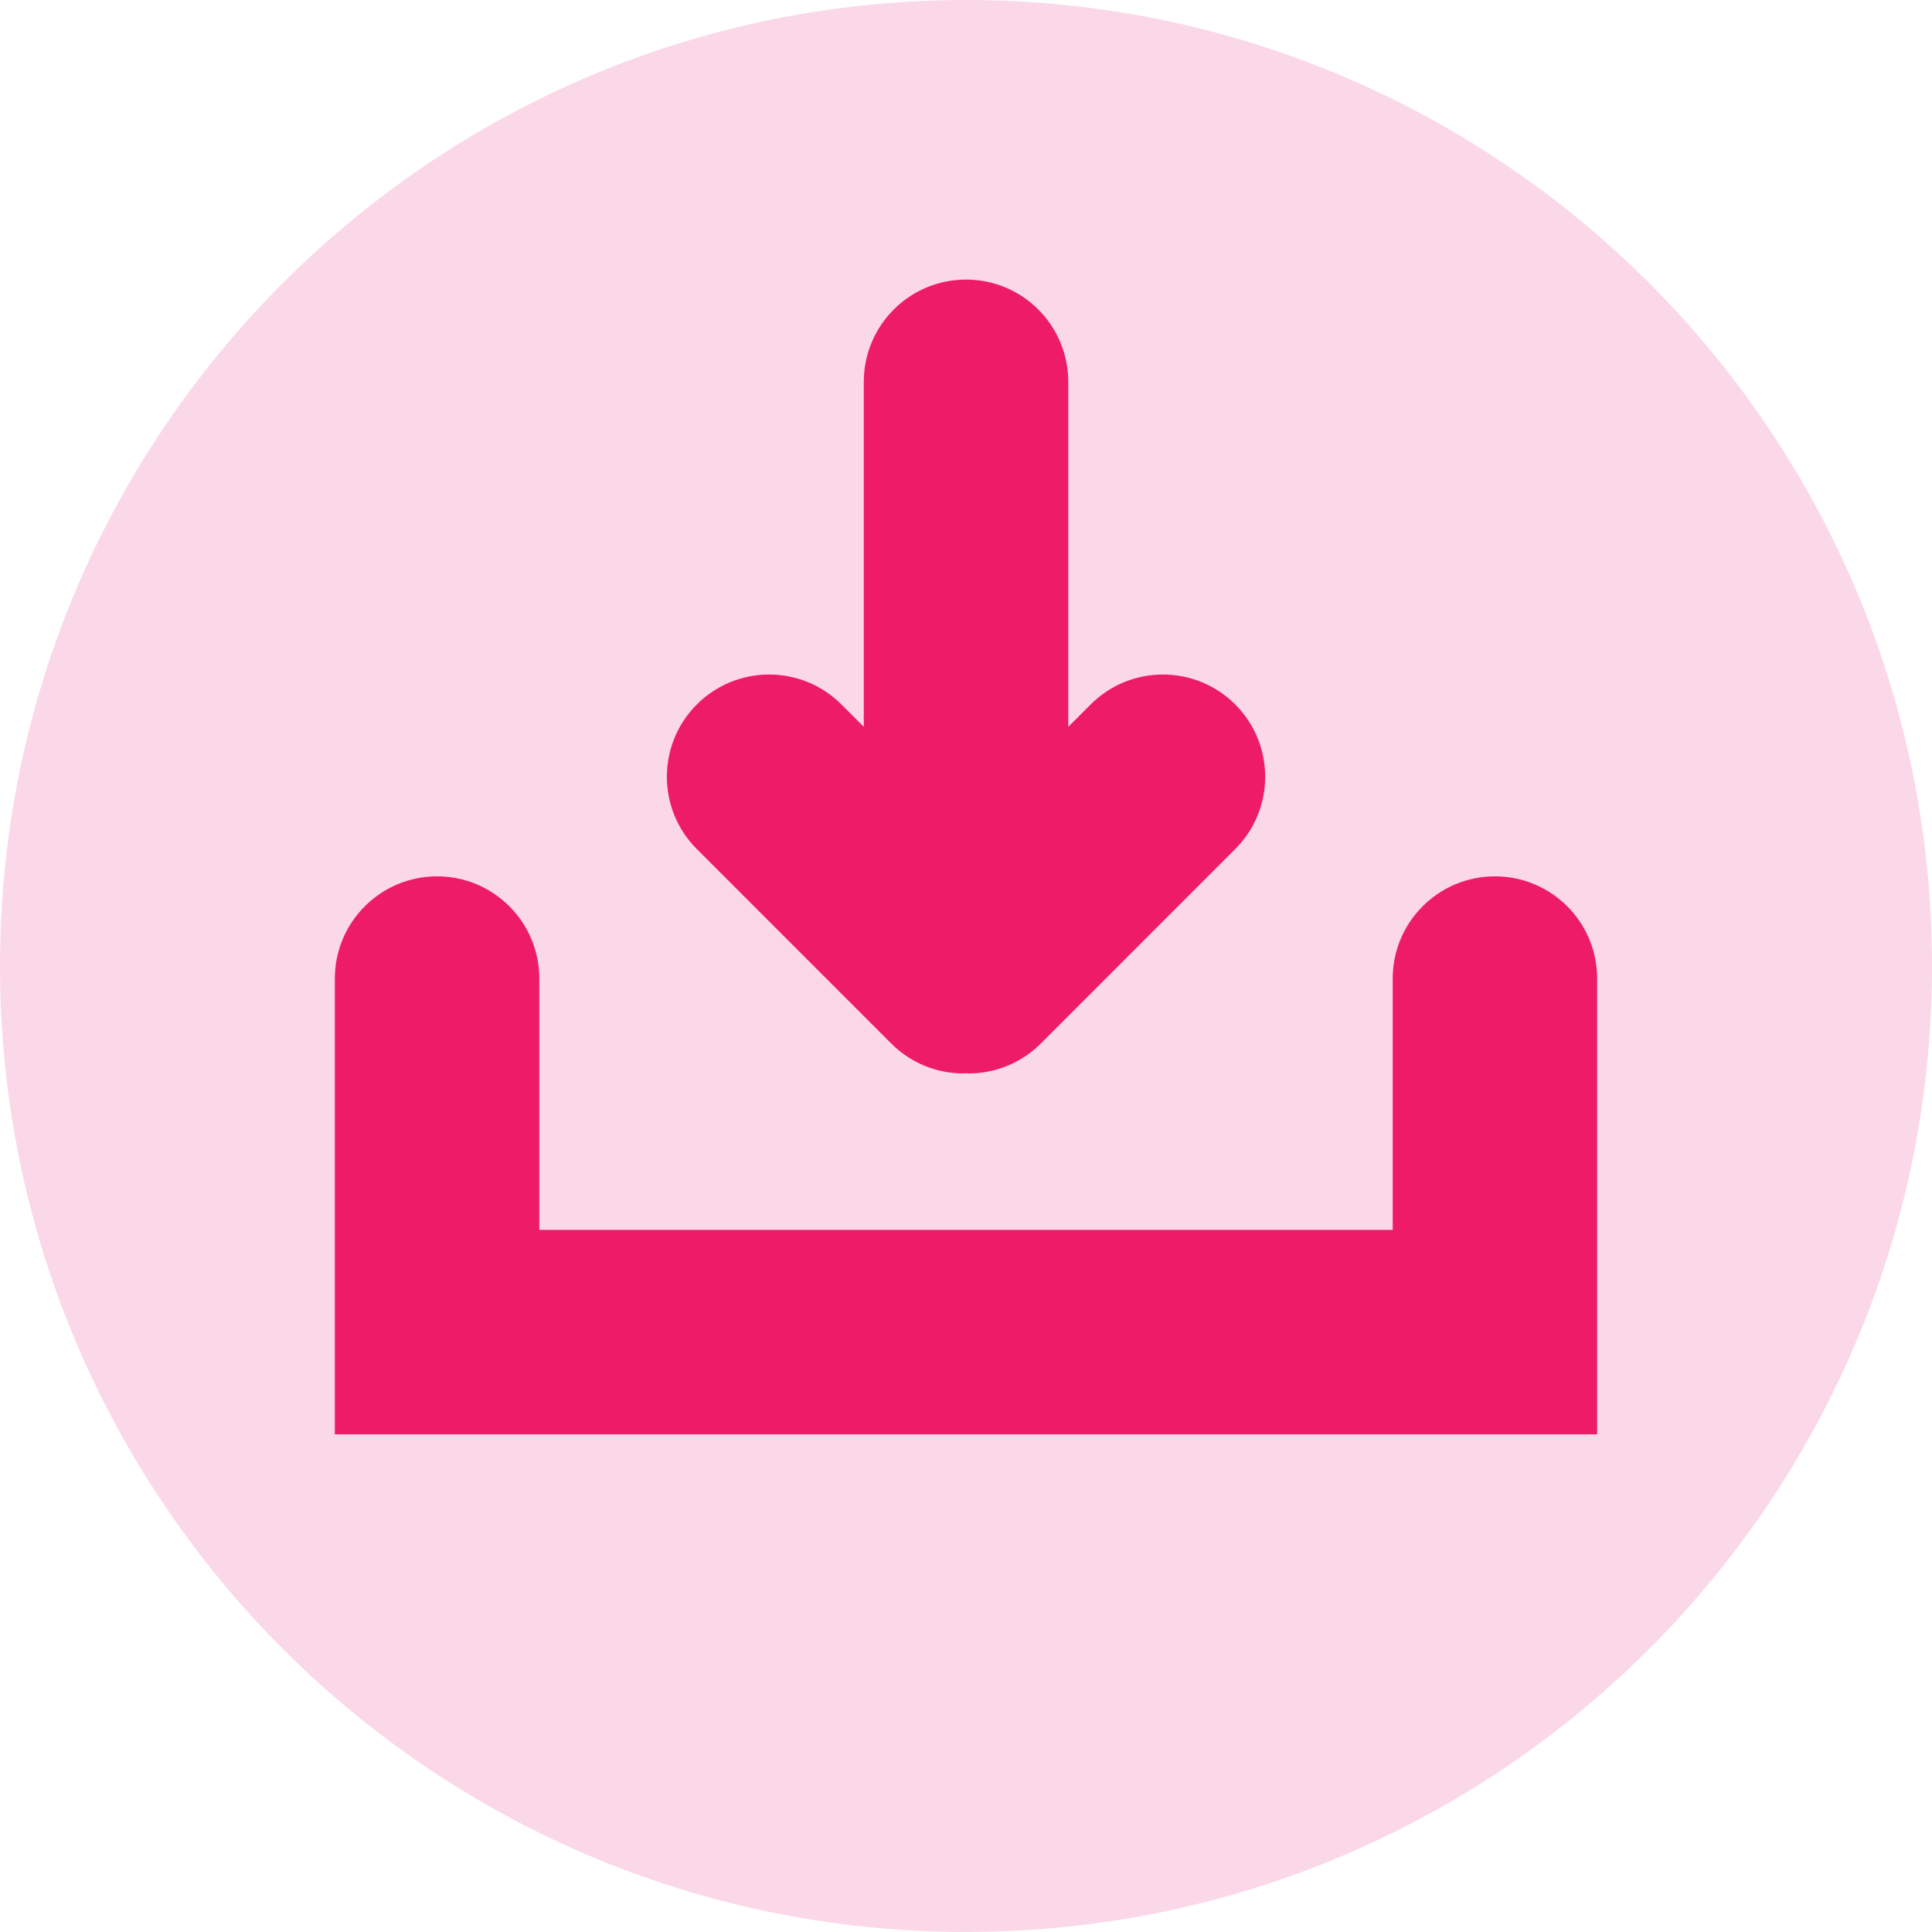
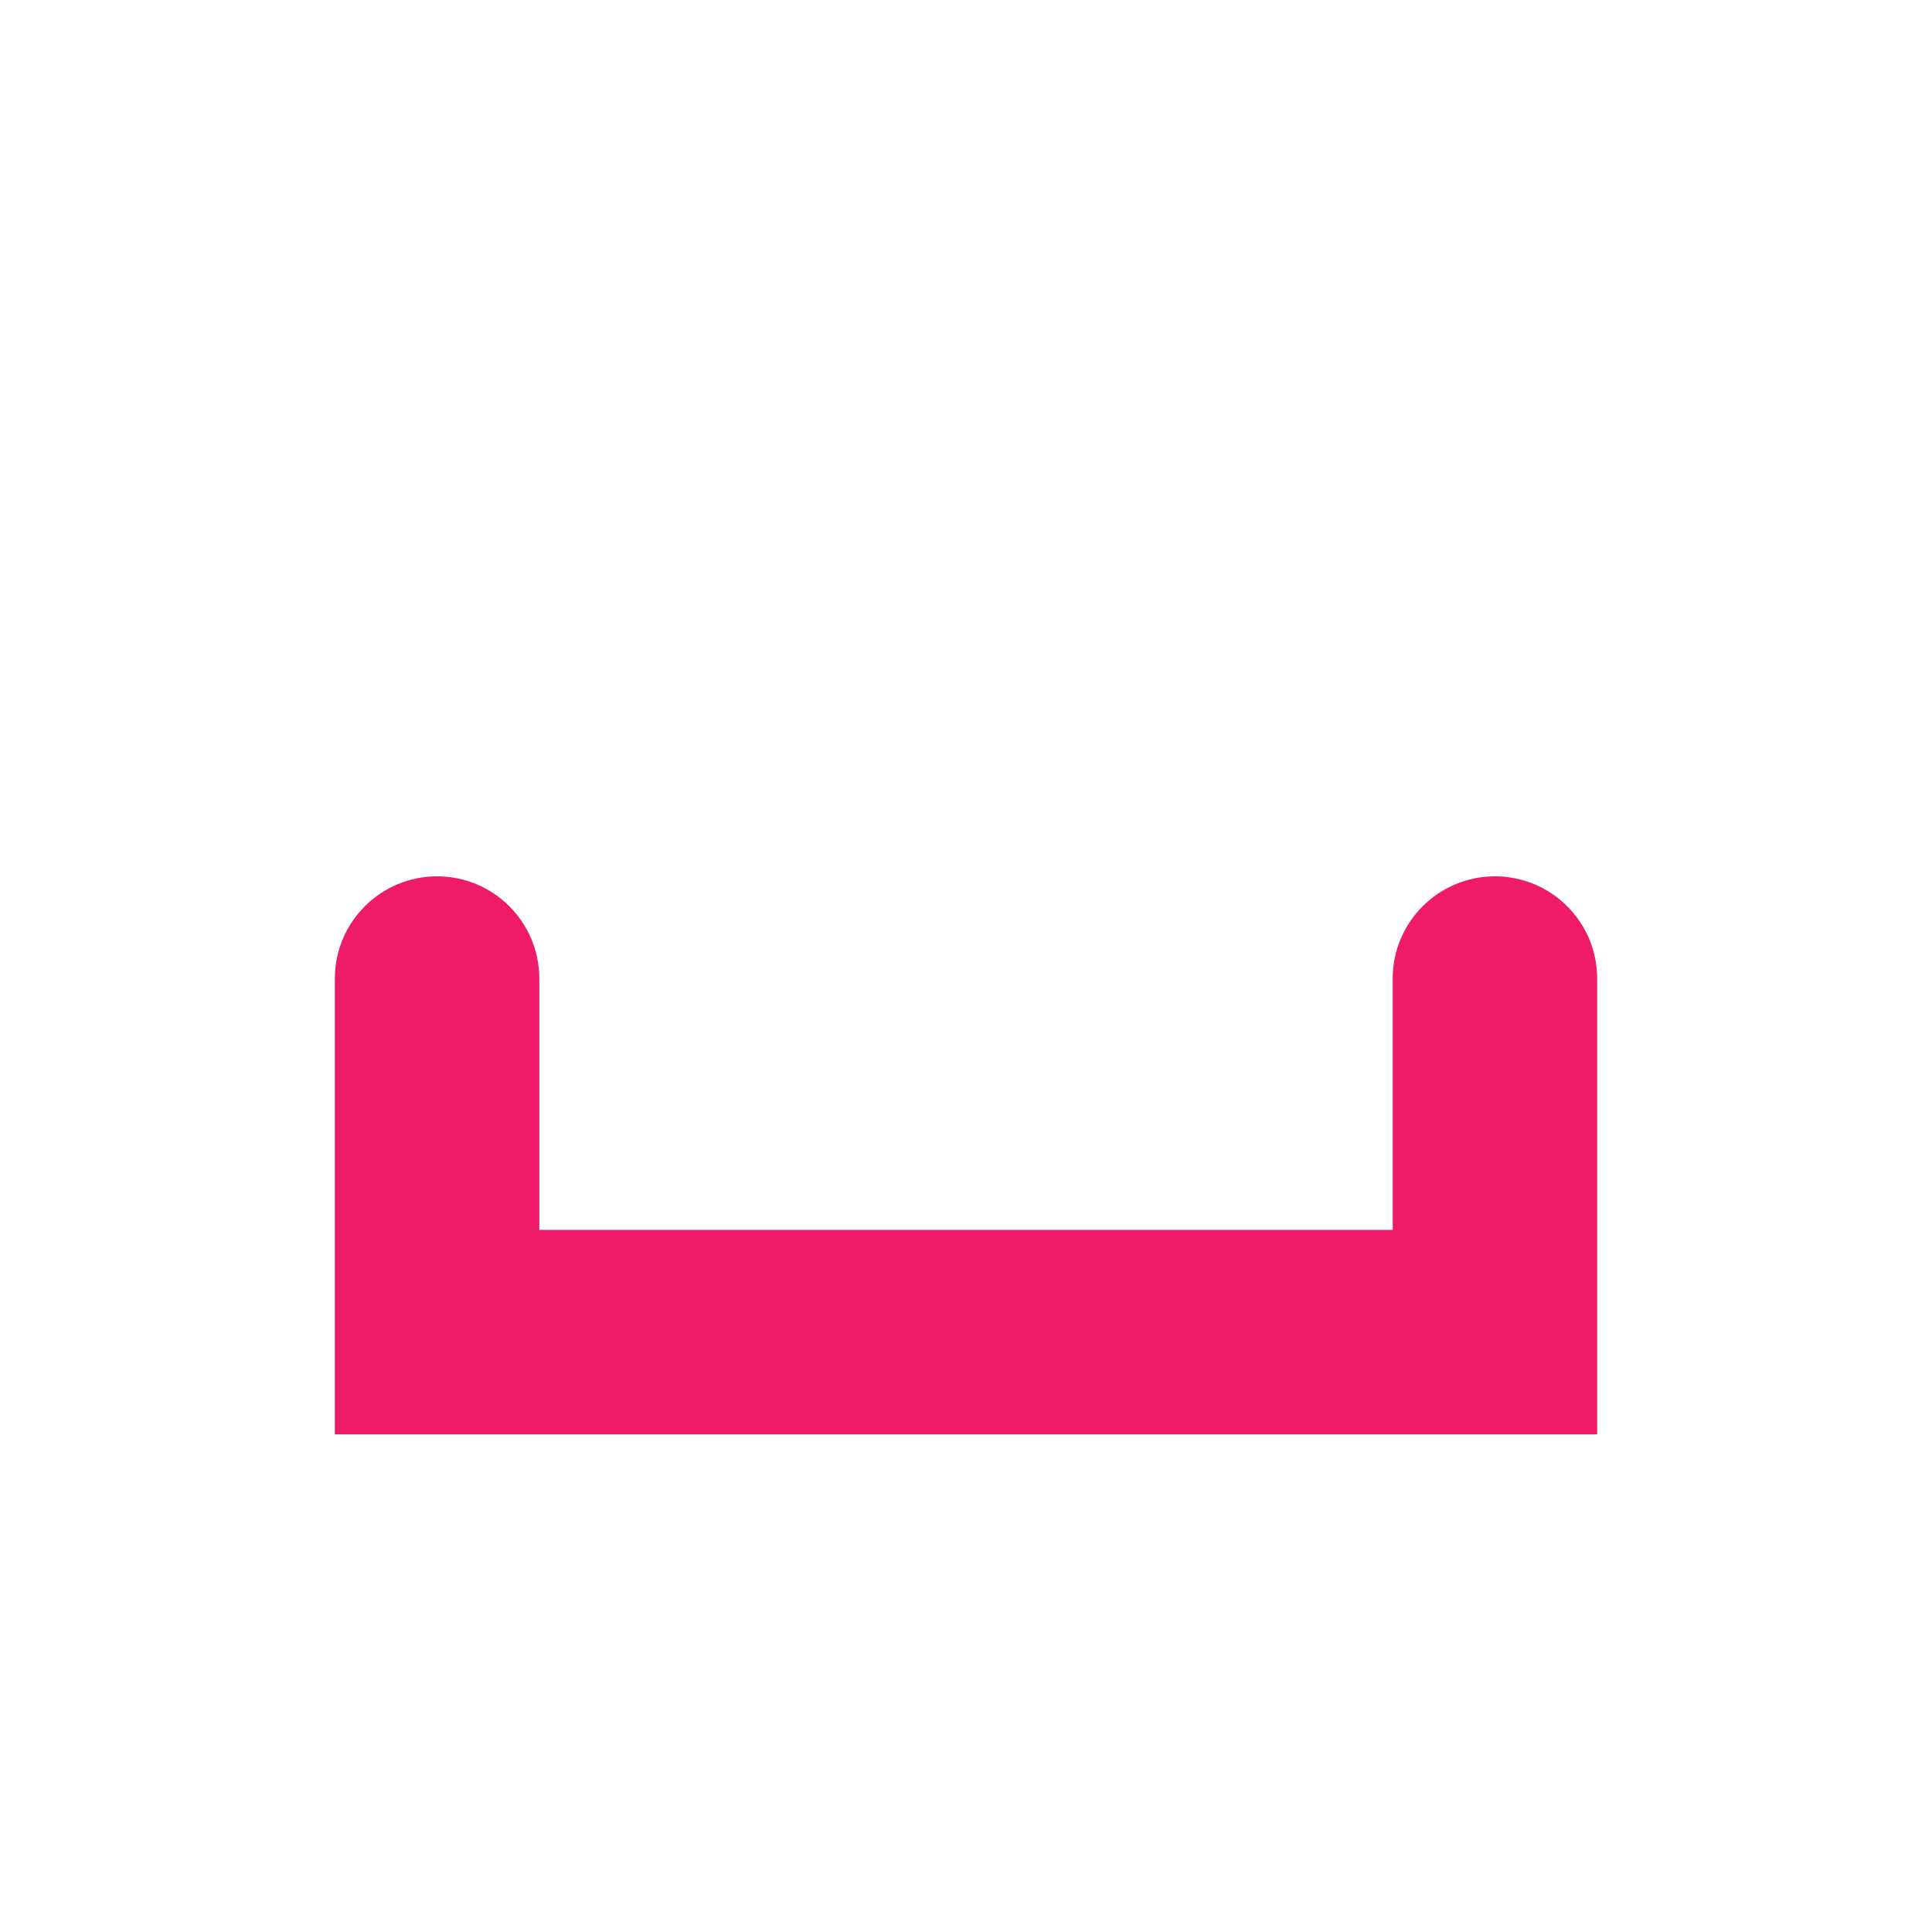
<svg xmlns="http://www.w3.org/2000/svg" version="1.1" id="Layer_1" x="0px" y="0px" width="85.041px" height="85.039px" viewBox="0 0 85.041 85.039" enable-background="new 0 0 85.041 85.039" xml:space="preserve">
-   <path fill="#FBD8E7" d="M42.521,85.039c23.483,0,42.521-19.037,42.521-42.521C85.041,19.037,66.004,0,42.521,0  C19.038,0,0,19.037,0,42.519C0,66.002,19.038,85.039,42.521,85.039" />
  <path fill="#ED1B68" d="M65.803,38.574c-2.485,0-4.5,2.016-4.5,4.5v11.063H23.739V43.074c0-2.484-2.015-4.5-4.5-4.5  s-4.5,2.016-4.5,4.5v20.063h55.563V43.074C70.303,40.59,68.288,38.574,65.803,38.574" />
-   <path fill="#ED1B68" d="M39.229,45.932c0.879,0.879,2.031,1.318,3.183,1.318c0.037,0,0.072-0.009,0.109-0.01  c0.037,0.001,0.072,0.01,0.109,0.01c1.151,0,2.304-0.439,3.183-1.318l8.559-8.56c1.757-1.756,1.757-4.606-0.001-6.364  c-1.758-1.756-4.606-1.757-6.364,0.001l-0.985,0.985V16.806c0-2.484-2.015-4.5-4.5-4.5s-4.5,2.016-4.5,4.5v15.188l-0.985-0.985  c-1.758-1.758-4.606-1.757-6.364-0.001c-1.758,1.758-1.758,4.608-0.002,6.364L39.229,45.932z" />
</svg>